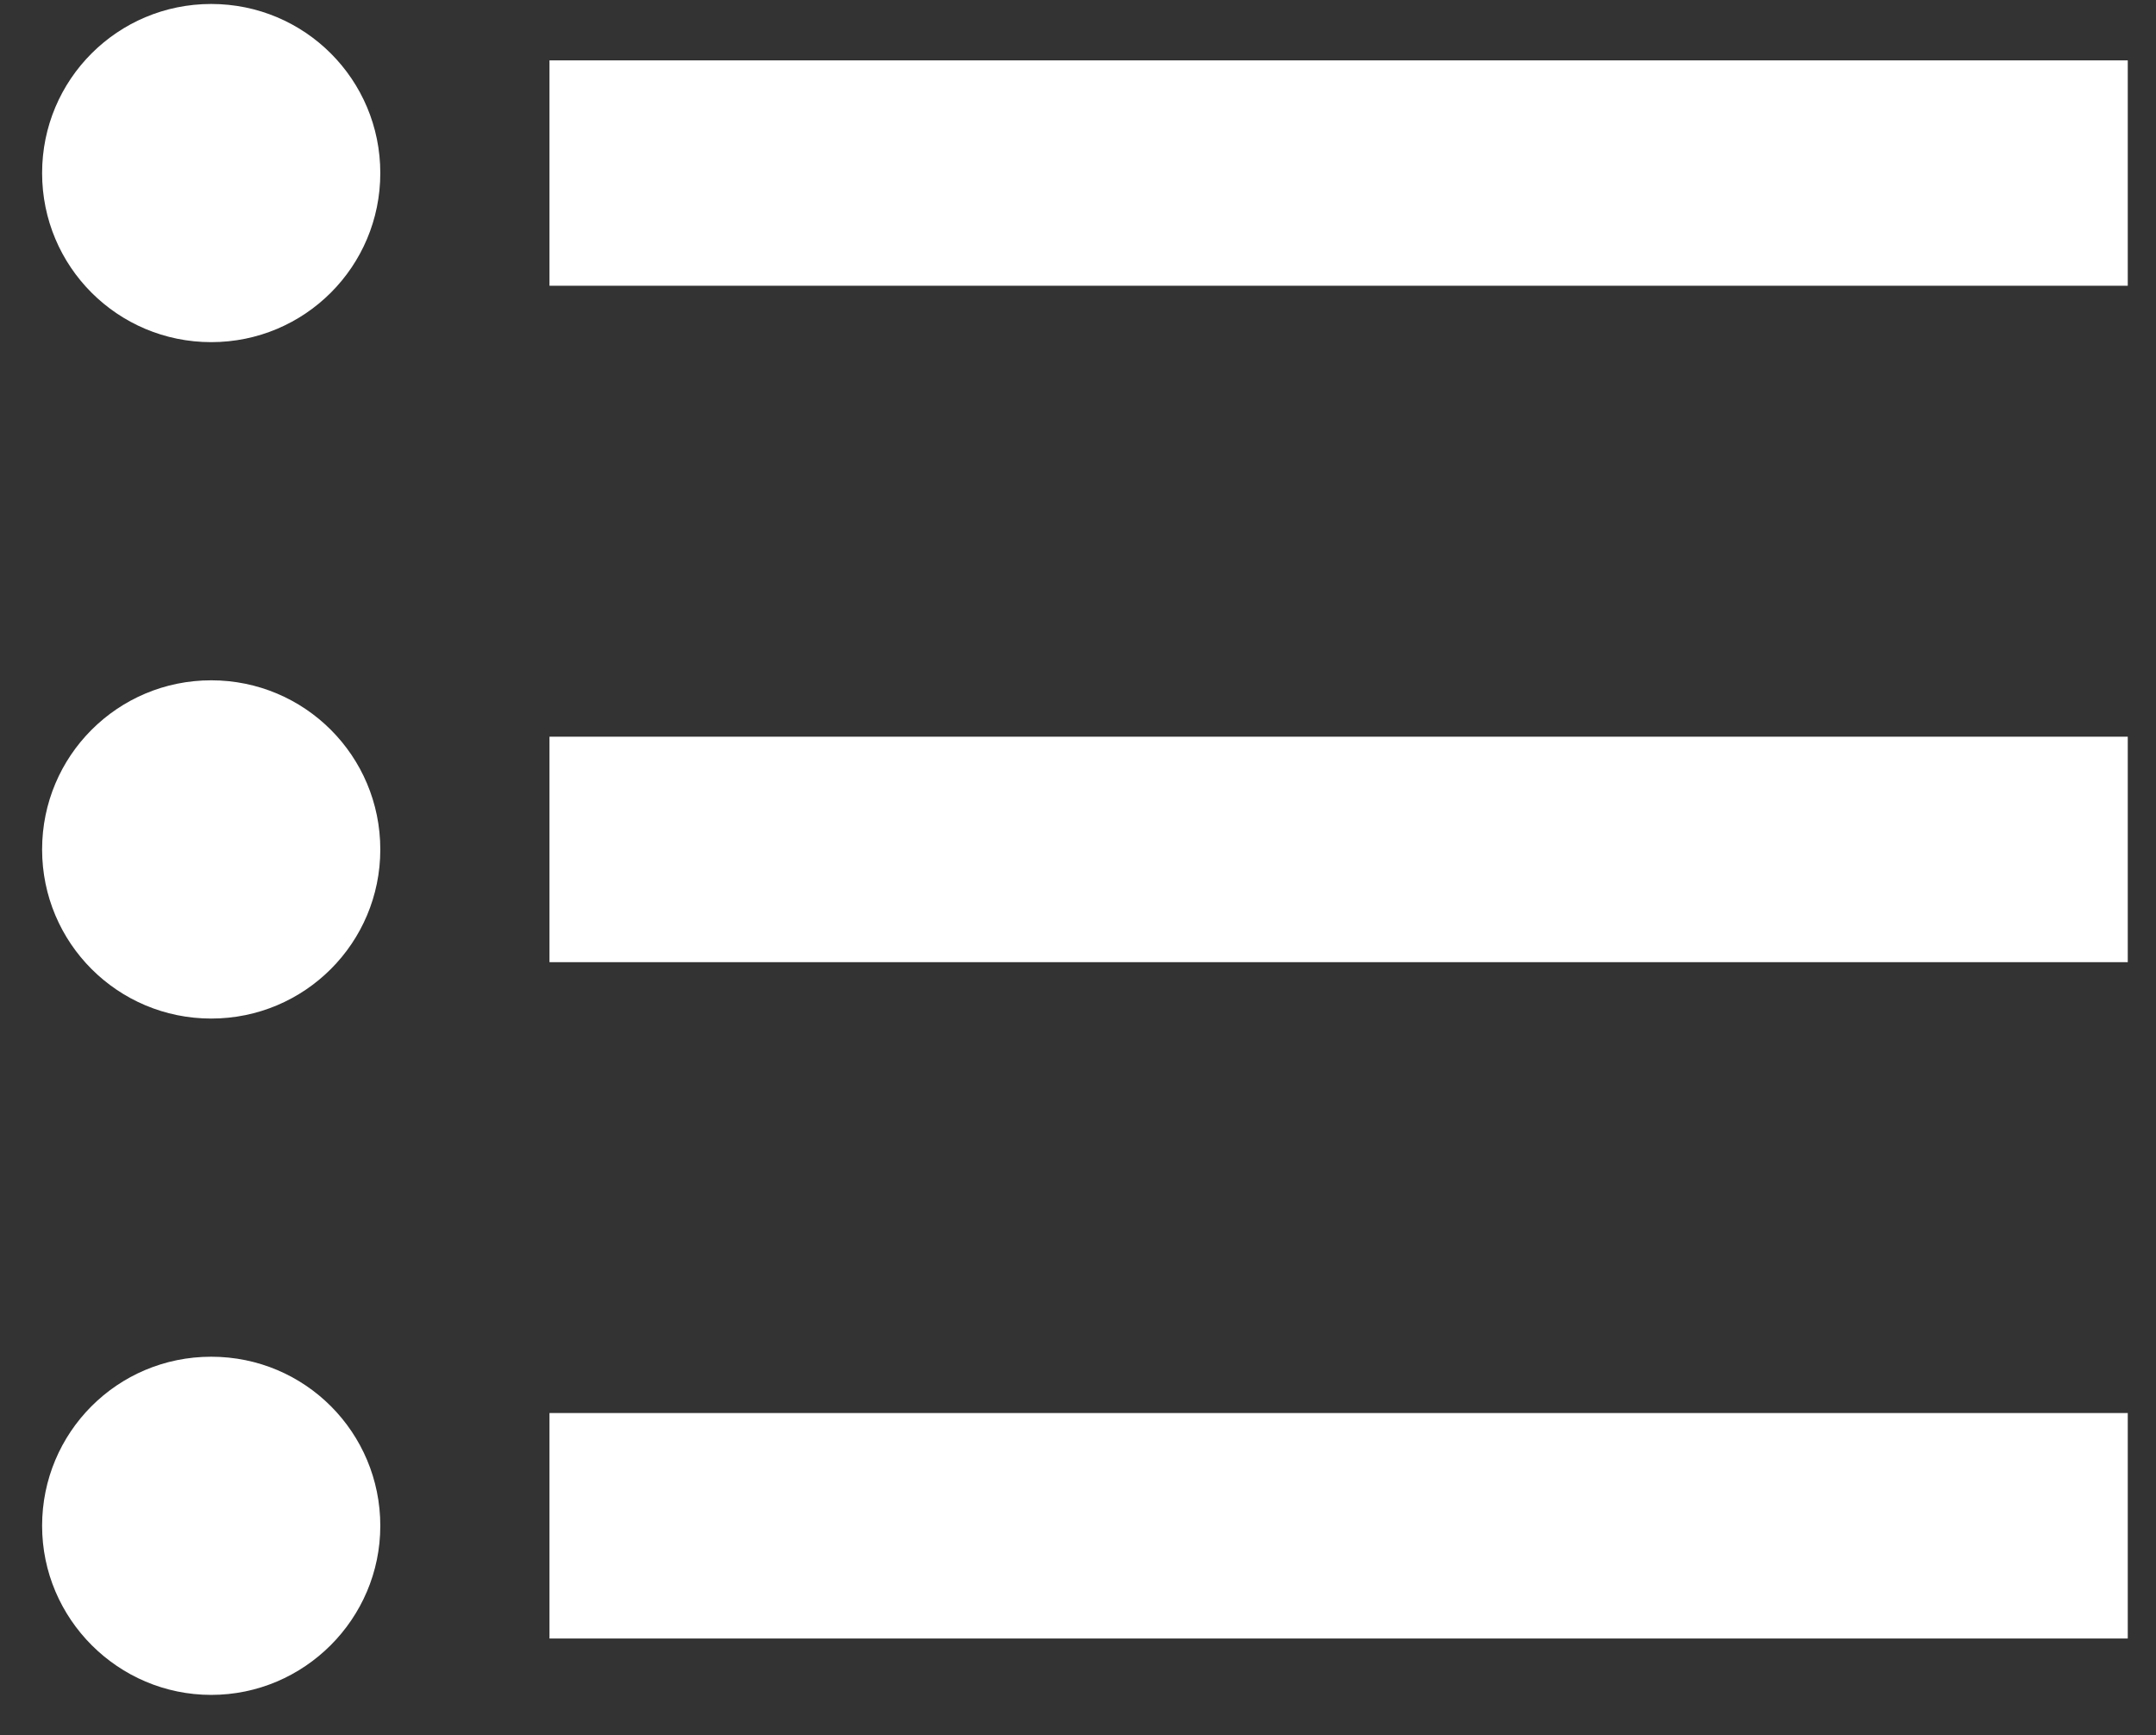
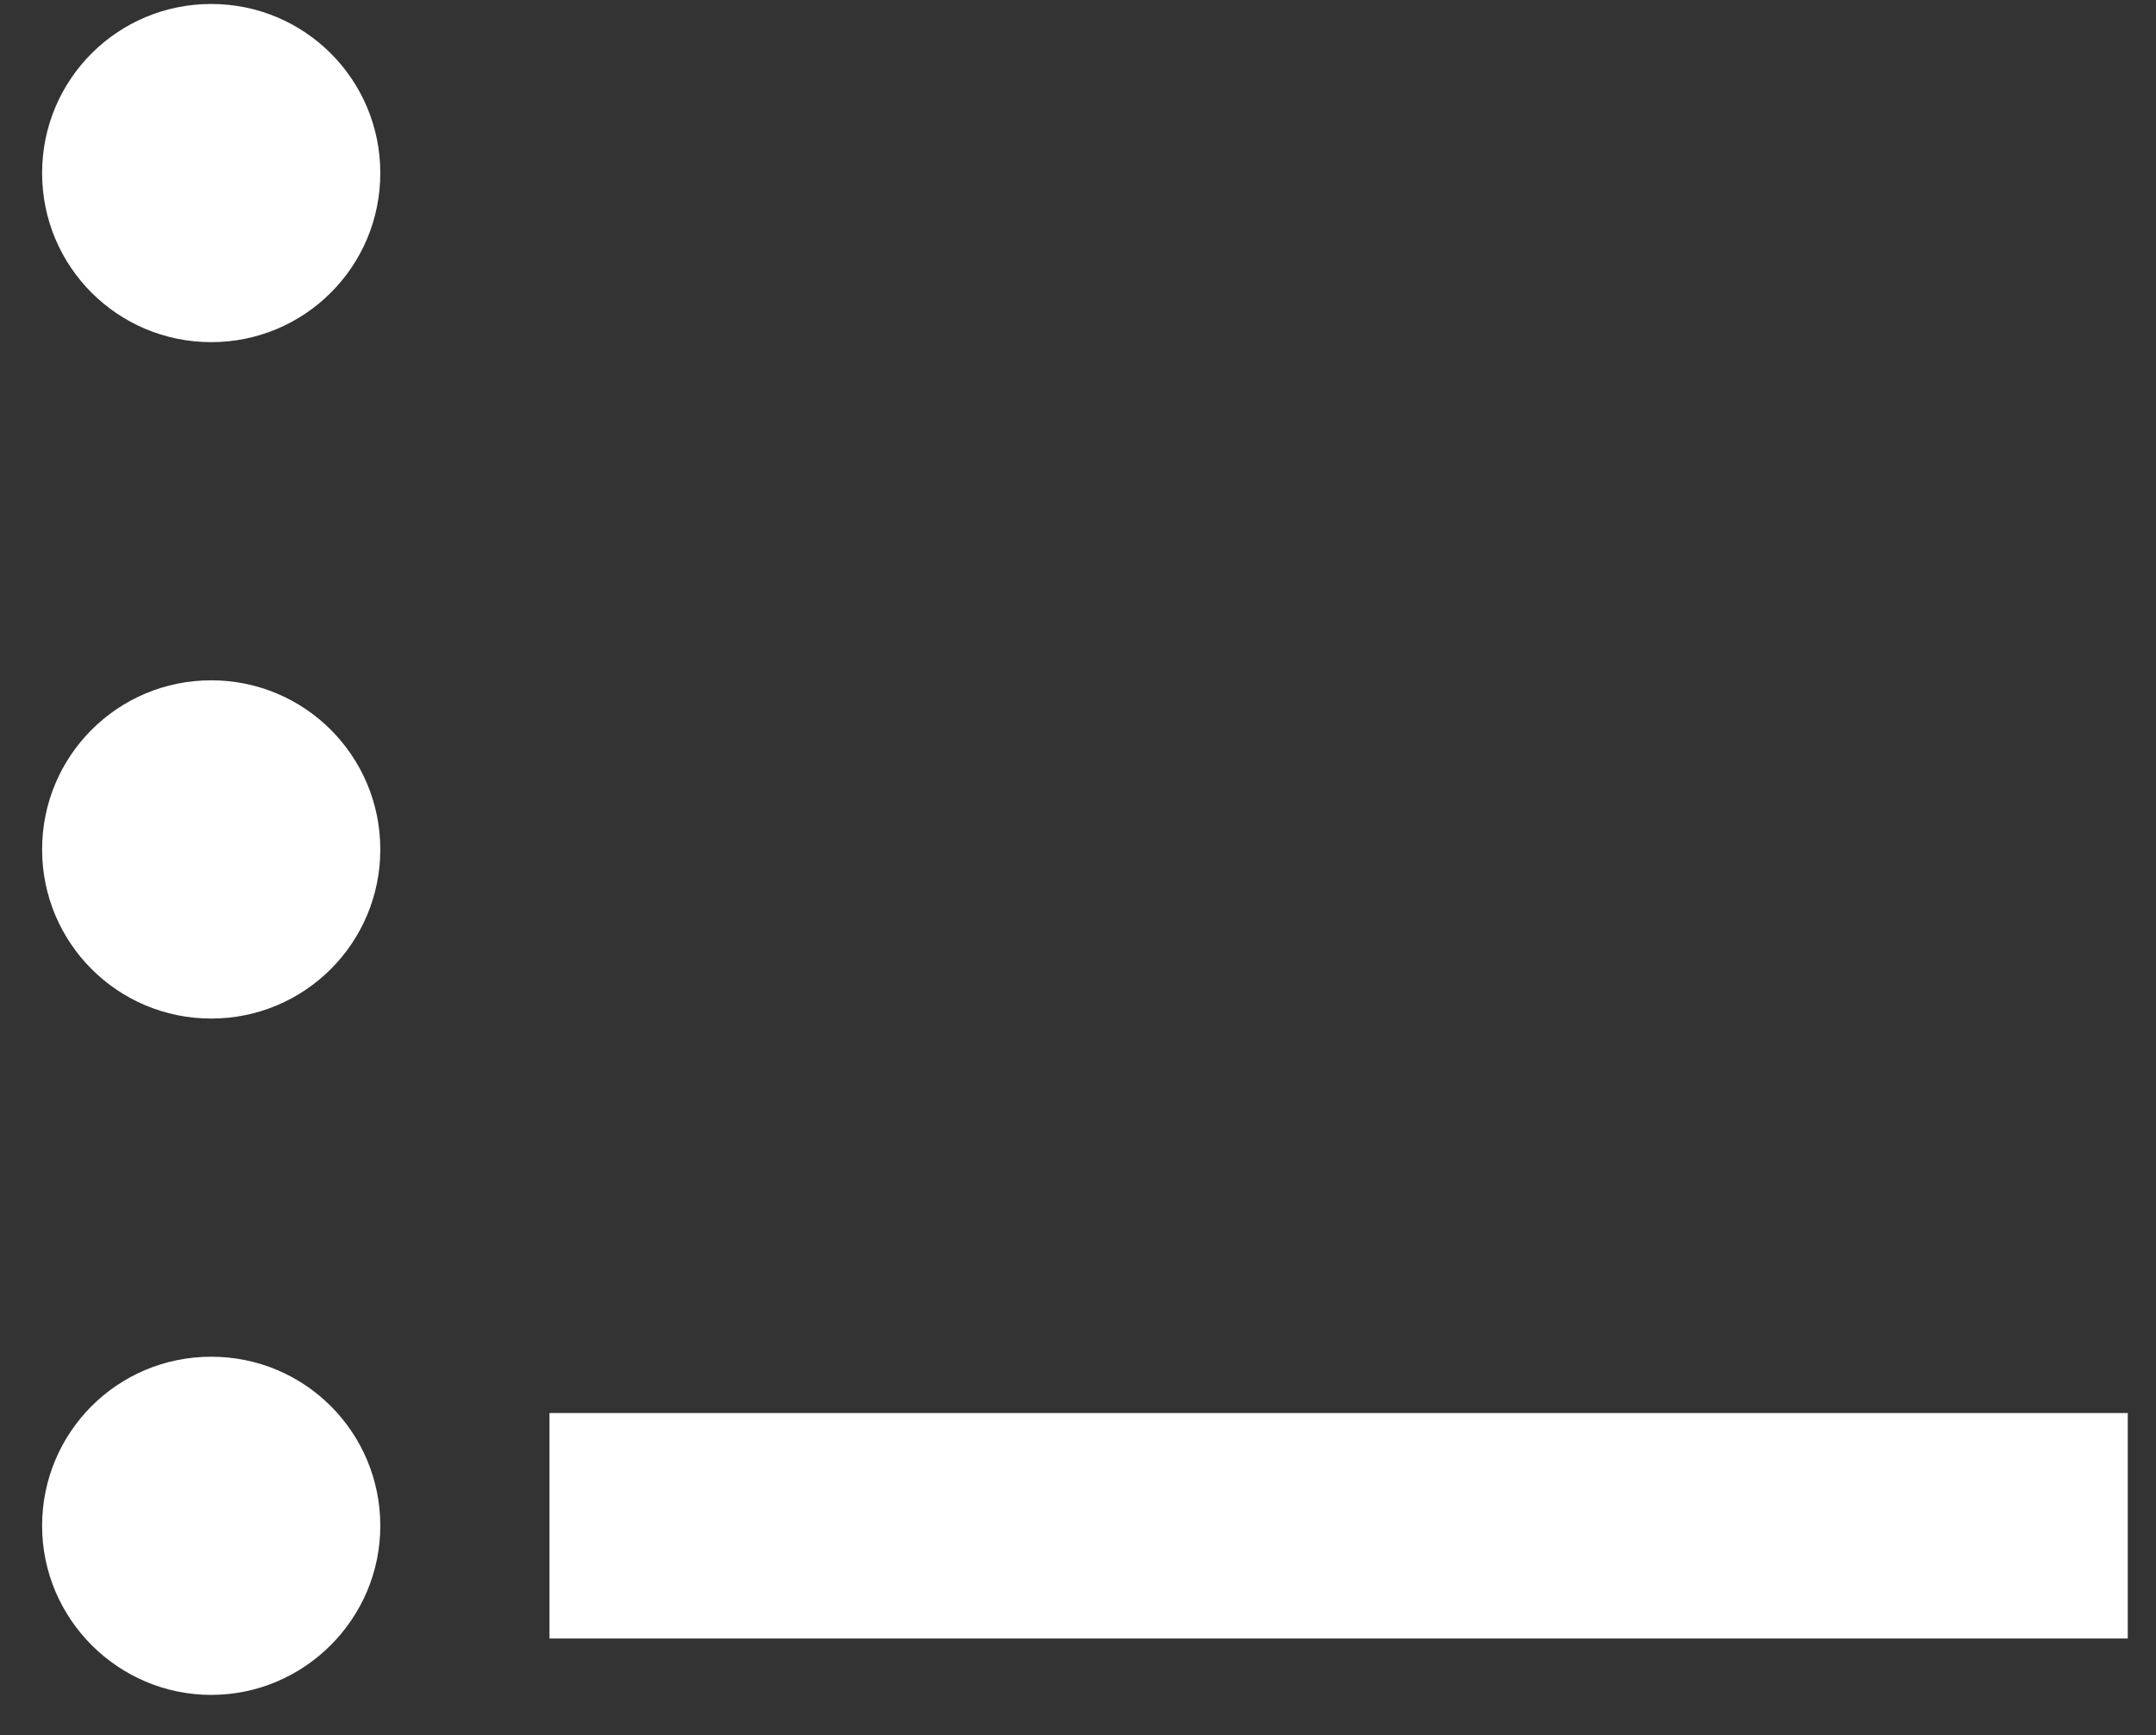
<svg xmlns="http://www.w3.org/2000/svg" version="1.1" id="Capa_1" x="0px" y="0px" width="25.5px" height="20.525px" viewBox="586.834 624.059 25.5 20.525" enable-background="new 586.834 624.059 25.5 20.525" xml:space="preserve">
  <rect x="586.834" y="624.059" width="25.5" height="20.525" fill="#333333" stroke="none" />
  <g>
    <g>
      <g>
        <path fill="#FFFFFF" d="M589.332,624.106c-1.106,0-2,0.893-2,2s0.894,2,2,2s2-0.893,2-2S590.438,624.106,589.332,624.106z" />
        <path fill="#FFFFFF" d="M589.332,632.106c-1.106,0-2,0.894-2,2.001c0,1.106,0.894,2,2,2s2-0.894,2-2     C591.332,633,590.438,632.106,589.332,632.106z" />
        <path fill="#FFFFFF" d="M589.332,640.107c-1.113,0-2,0.899-2,2s0.9,2,2,2s2-0.899,2-2S590.445,640.107,589.332,640.107z" />
        <rect x="593.333" y="640.773" fill="#FFFFFF" width="18.667" height="2.667" />
-         <rect x="593.333" y="624.773" fill="#FFFFFF" width="18.667" height="2.666" />
-         <rect x="593.333" y="632.773" fill="#FFFFFF" width="18.667" height="2.667" />
      </g>
    </g>
  </g>
</svg>